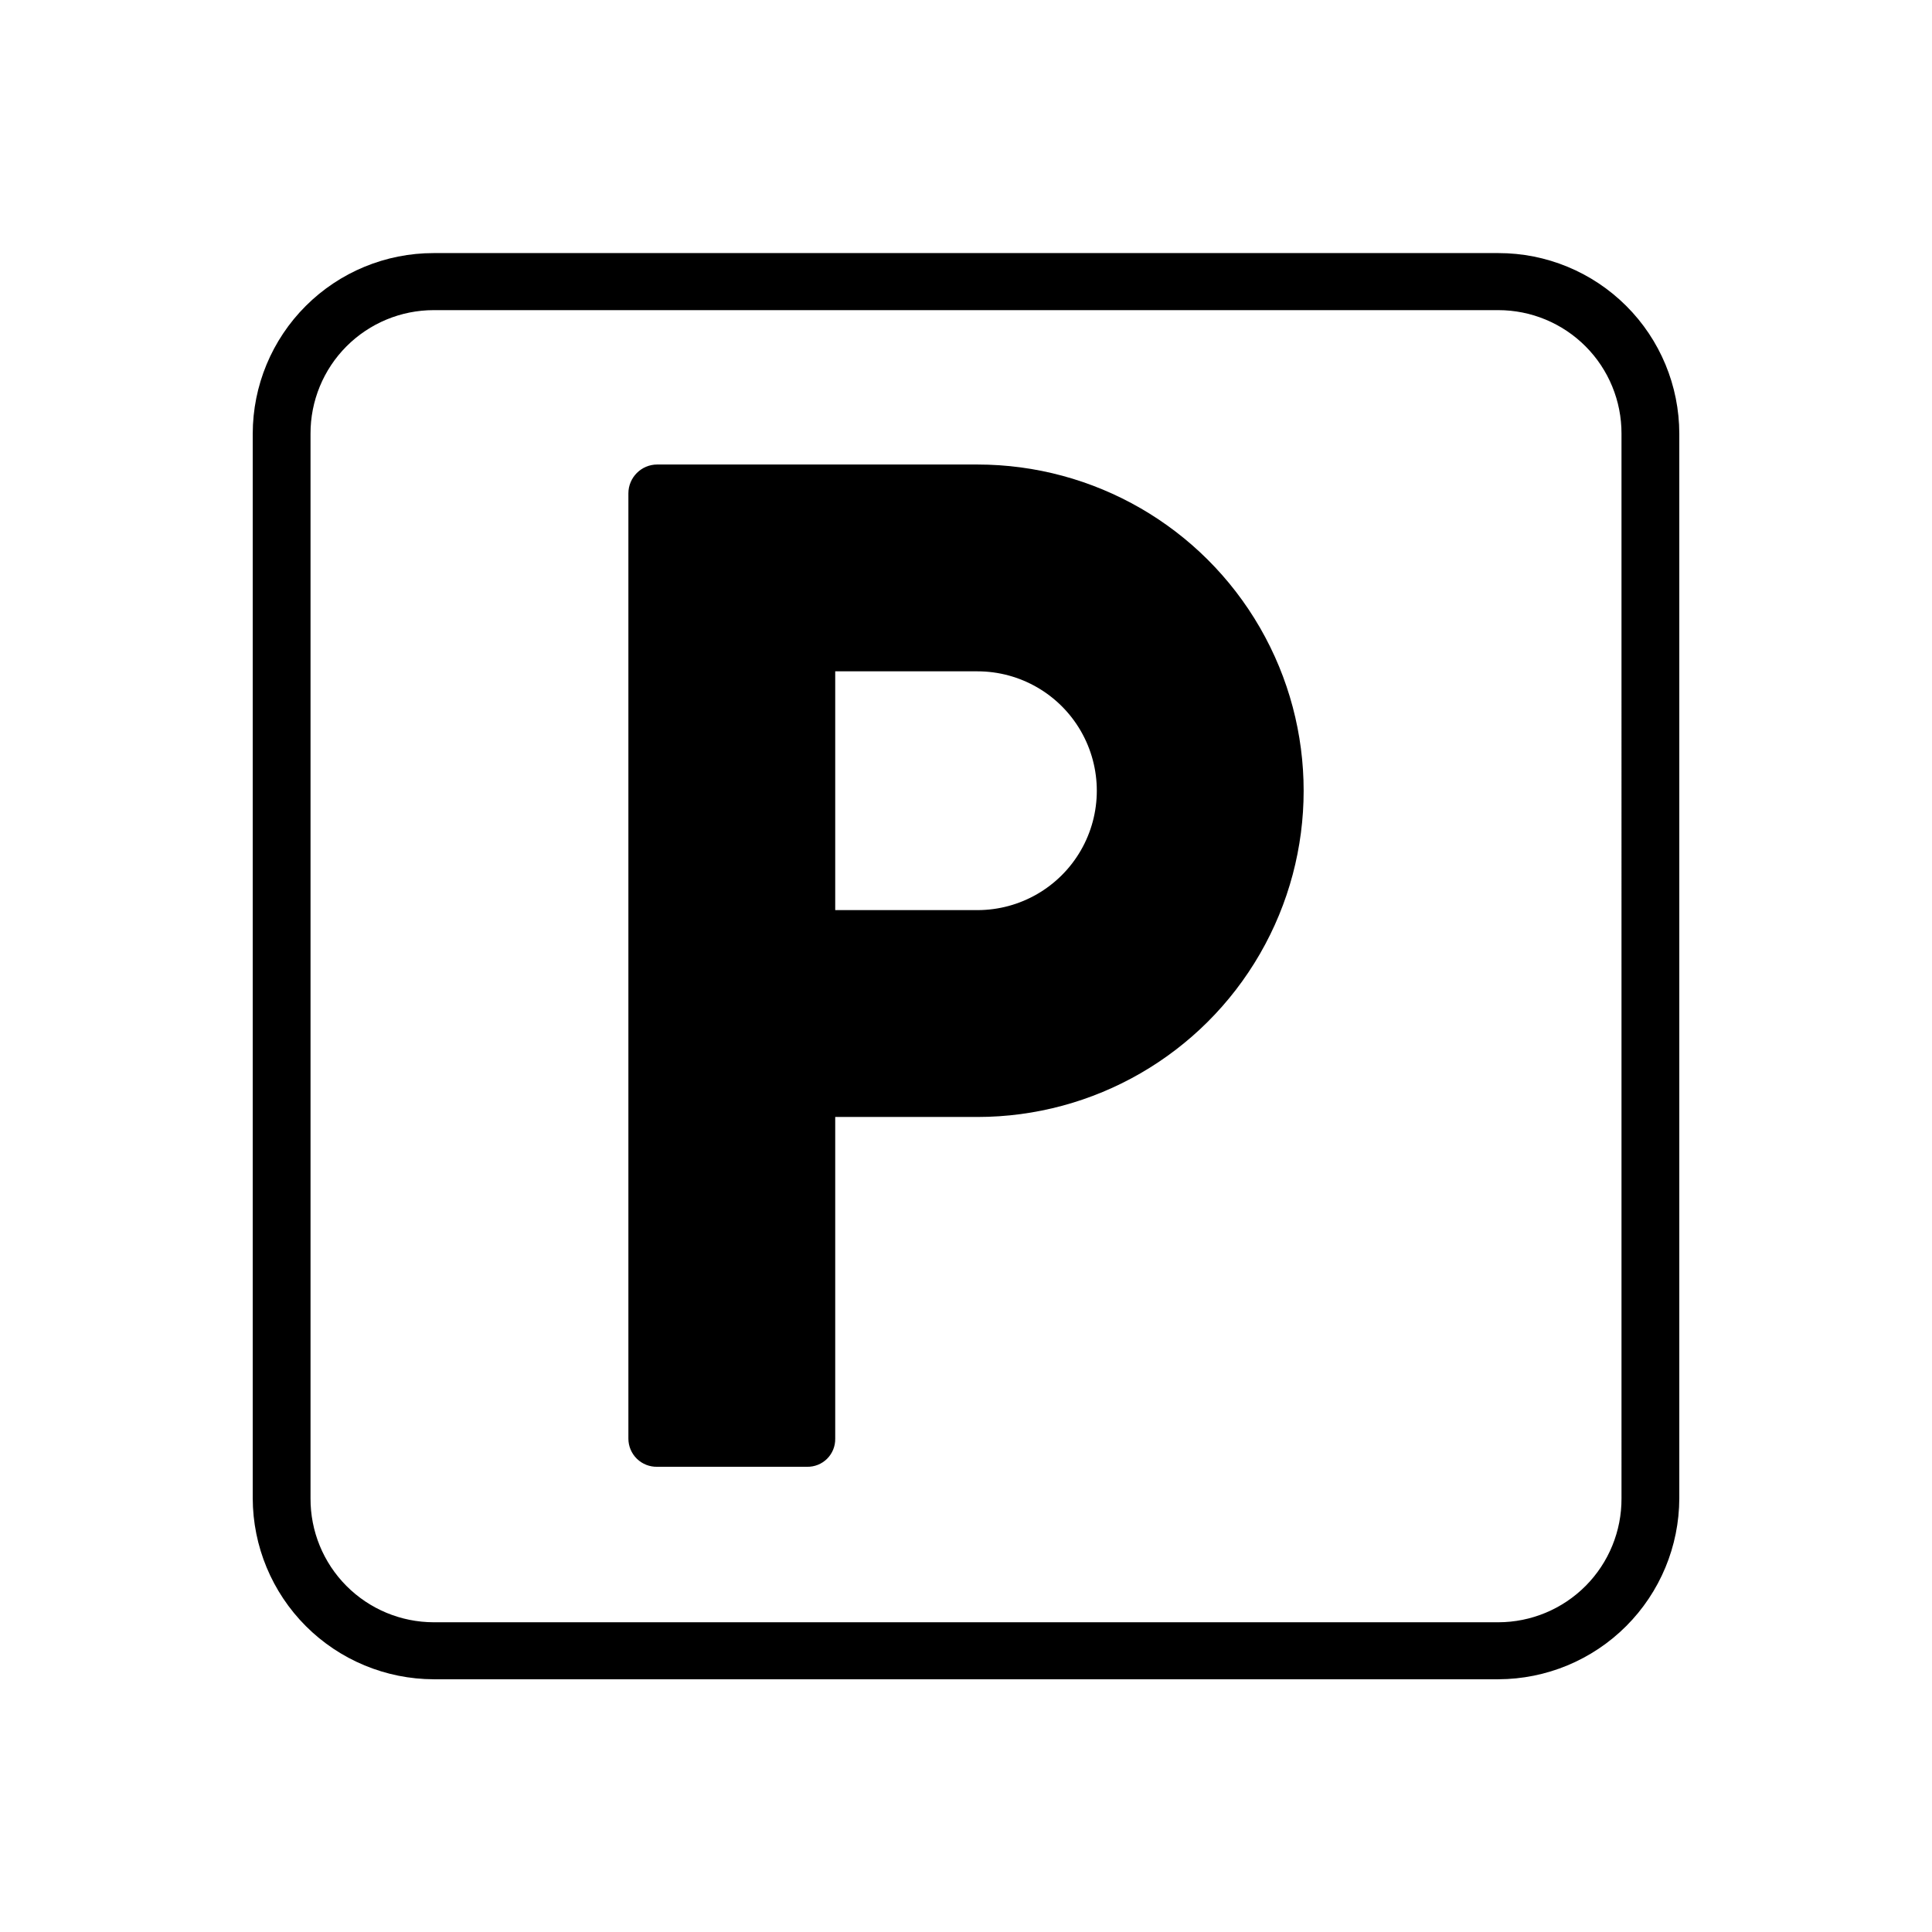
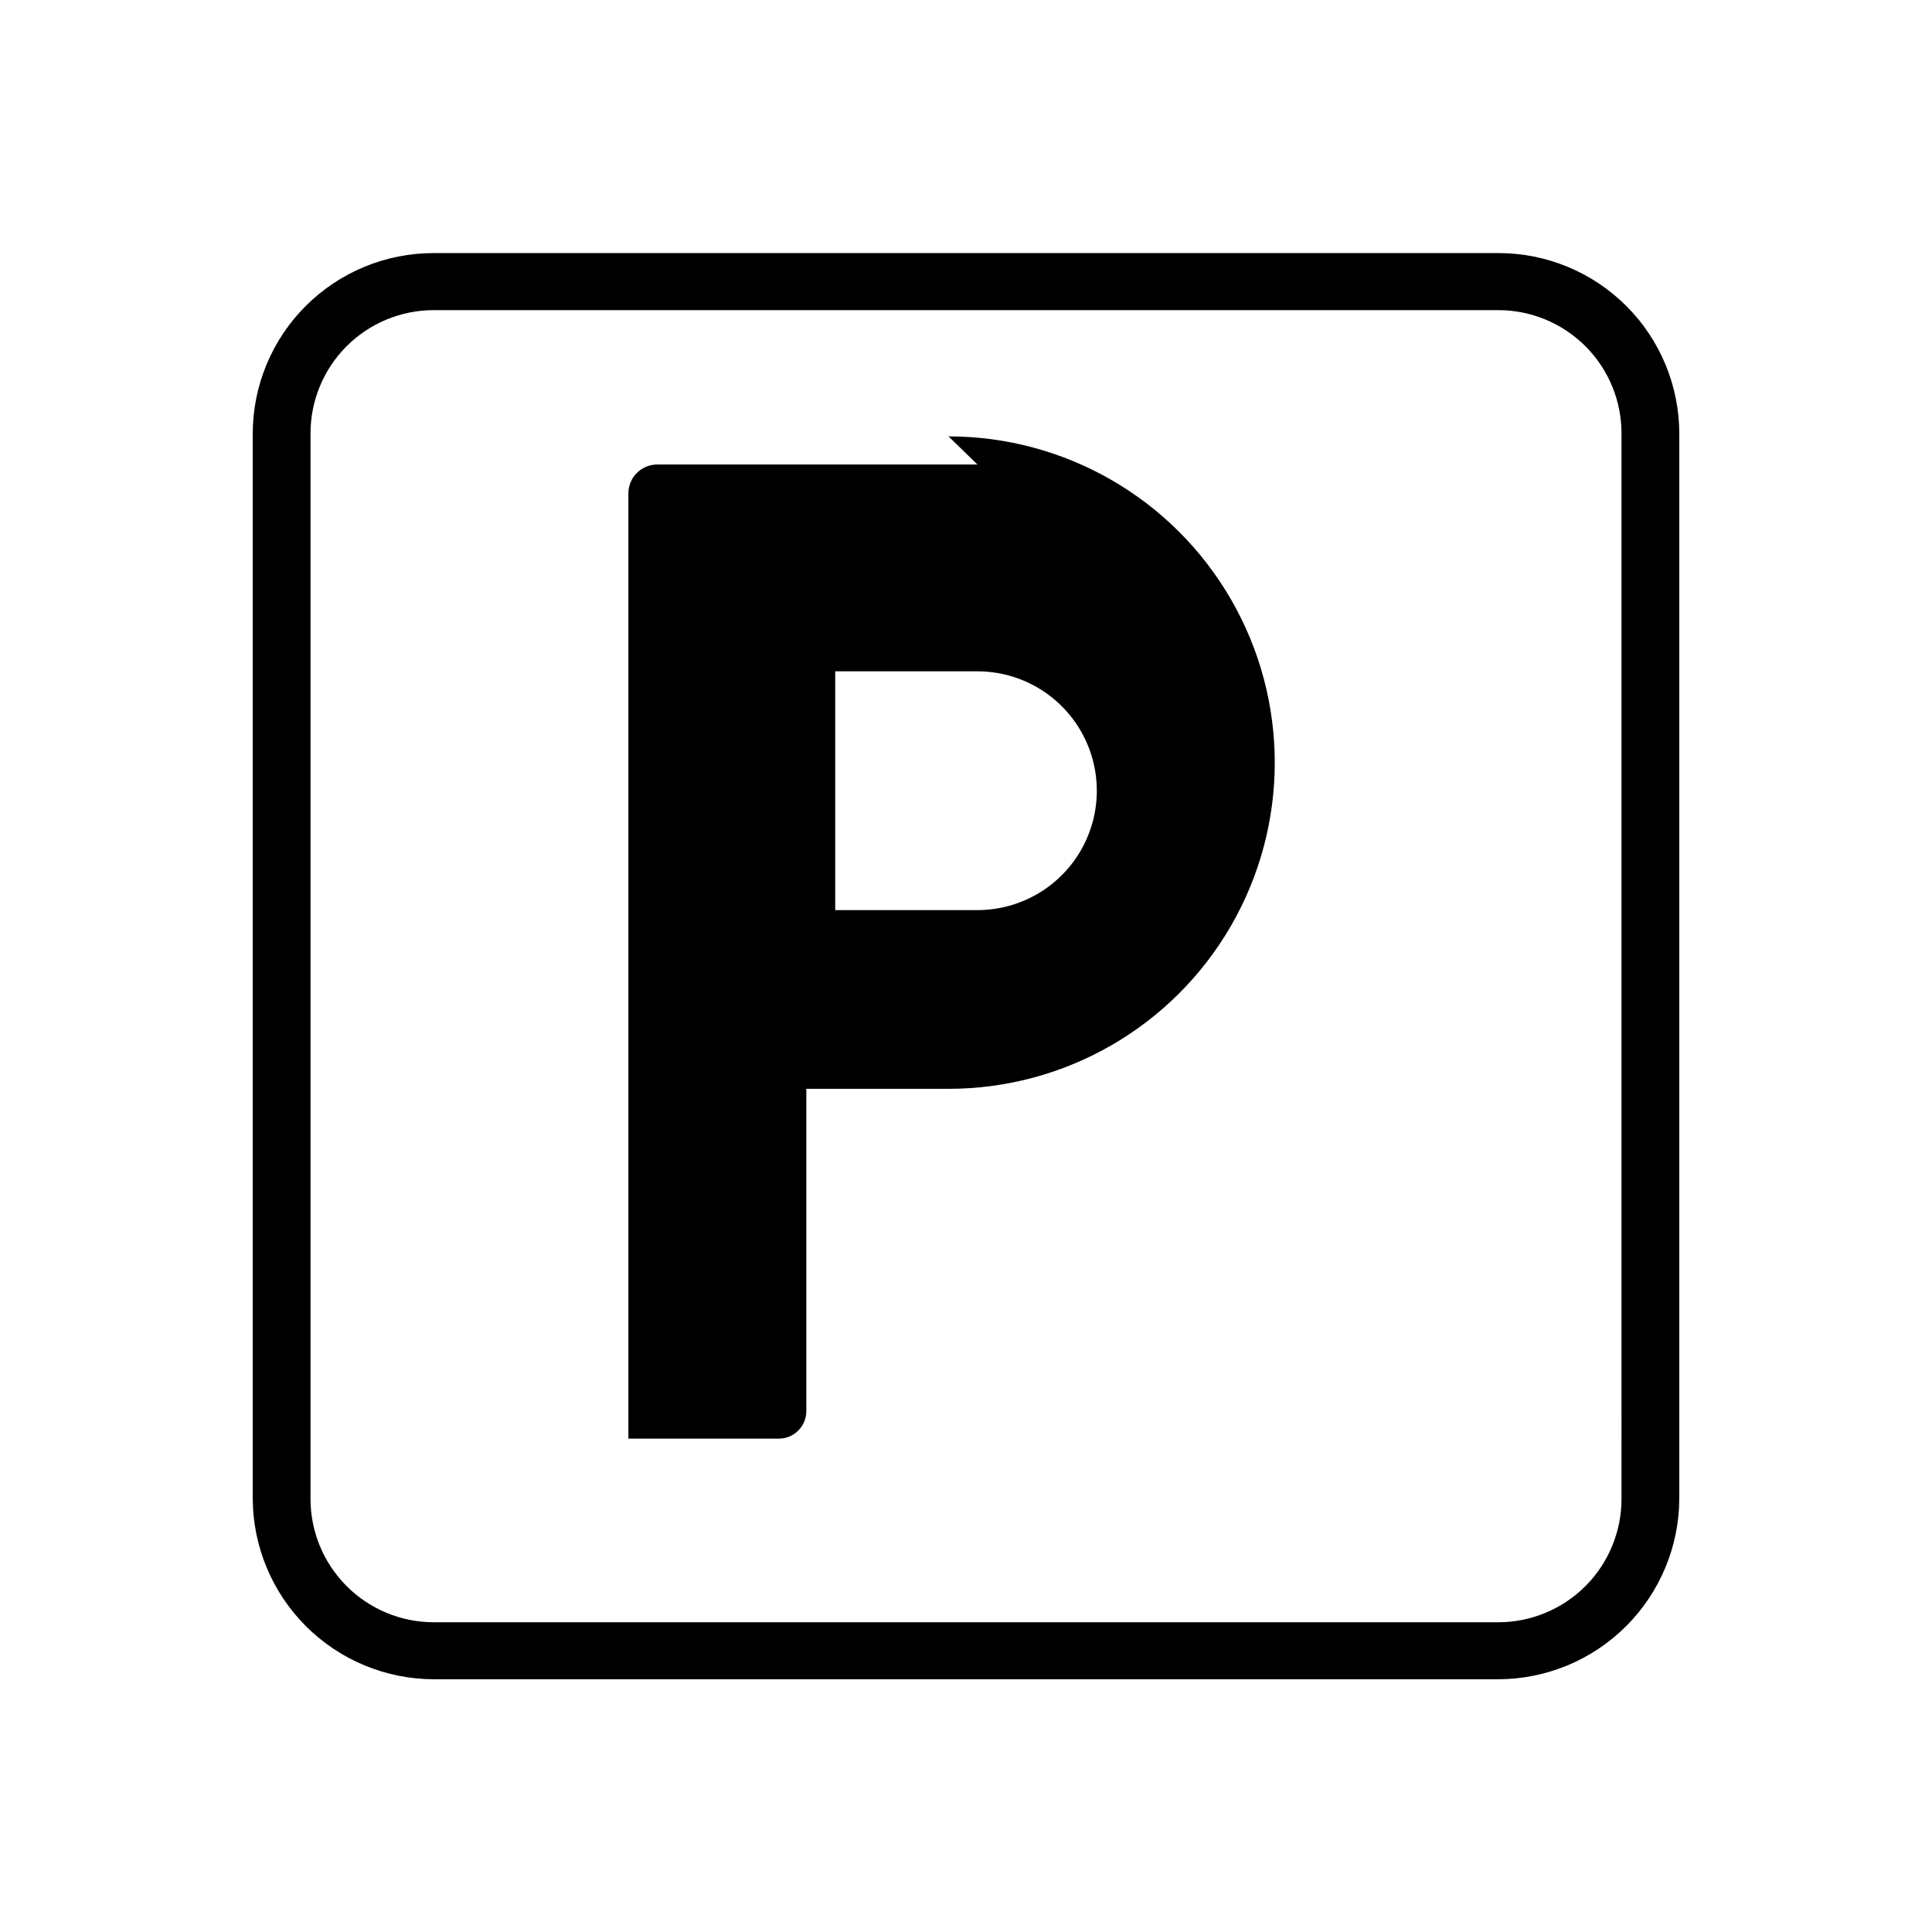
<svg xmlns="http://www.w3.org/2000/svg" fill="#000000" width="800px" height="800px" version="1.1" viewBox="144 144 512 512">
-   <path d="m541.07 211.07h-282.13c-12.711-0.016-24.902 5.019-33.898 13.996-8.996 8.973-14.055 21.156-14.066 33.867v282.13c0.031 12.711 5.098 24.891 14.082 33.879 8.988 8.988 21.172 14.051 33.883 14.082h282.13c12.711-0.031 24.891-5.094 33.879-14.082 8.988-8.988 14.051-21.168 14.082-33.879v-282.13c-0.012-12.711-5.07-24.895-14.066-33.867-8.996-8.977-21.188-14.012-33.895-13.996zm32.645 330c0.043 8.688-3.375 17.039-9.5 23.203-6.129 6.164-14.457 9.633-23.145 9.645h-282.13c-8.691-0.012-17.02-3.481-23.145-9.645-6.129-6.164-9.547-14.516-9.504-23.203v-282.13c-0.027-8.676 3.402-17.008 9.527-23.152s14.445-9.598 23.121-9.598h282.13c8.676 0 16.992 3.453 23.121 9.598 6.125 6.144 9.551 14.477 9.523 23.152zm-170.69-273.97h-84.84c-4.231 0-7.656 3.43-7.656 7.656v250.5c0.004 2.012 0.816 3.934 2.258 5.34 1.441 1.402 3.387 2.164 5.398 2.117h39.699c1.992 0.039 3.91-0.734 5.316-2.141 1.406-1.41 2.18-3.328 2.141-5.316v-85.246h37.684c30.891 0 59.43-16.477 74.871-43.227 15.445-26.75 15.445-59.703 0-86.453-15.441-26.75-43.98-43.227-74.871-43.227zm0 118.09h-37.684v-63.281h37.684c11.305 0 21.75 6.031 27.402 15.82 5.652 9.789 5.652 21.852 0 31.641-5.652 9.789-16.098 15.82-27.402 15.82z" />
+   <path d="m541.07 211.07h-282.13c-12.711-0.016-24.902 5.019-33.898 13.996-8.996 8.973-14.055 21.156-14.066 33.867v282.13c0.031 12.711 5.098 24.891 14.082 33.879 8.988 8.988 21.172 14.051 33.883 14.082h282.13c12.711-0.031 24.891-5.094 33.879-14.082 8.988-8.988 14.051-21.168 14.082-33.879v-282.13c-0.012-12.711-5.07-24.895-14.066-33.867-8.996-8.977-21.188-14.012-33.895-13.996zm32.645 330c0.043 8.688-3.375 17.039-9.5 23.203-6.129 6.164-14.457 9.633-23.145 9.645h-282.13c-8.691-0.012-17.02-3.481-23.145-9.645-6.129-6.164-9.547-14.516-9.504-23.203v-282.13c-0.027-8.676 3.402-17.008 9.527-23.152s14.445-9.598 23.121-9.598h282.13c8.676 0 16.992 3.453 23.121 9.598 6.125 6.144 9.551 14.477 9.523 23.152zm-170.69-273.97h-84.84c-4.231 0-7.656 3.43-7.656 7.656v250.5h39.699c1.992 0.039 3.91-0.734 5.316-2.141 1.406-1.41 2.18-3.328 2.141-5.316v-85.246h37.684c30.891 0 59.43-16.477 74.871-43.227 15.445-26.75 15.445-59.703 0-86.453-15.441-26.75-43.98-43.227-74.871-43.227zm0 118.09h-37.684v-63.281h37.684c11.305 0 21.75 6.031 27.402 15.82 5.652 9.789 5.652 21.852 0 31.641-5.652 9.789-16.098 15.82-27.402 15.82z" />
</svg>